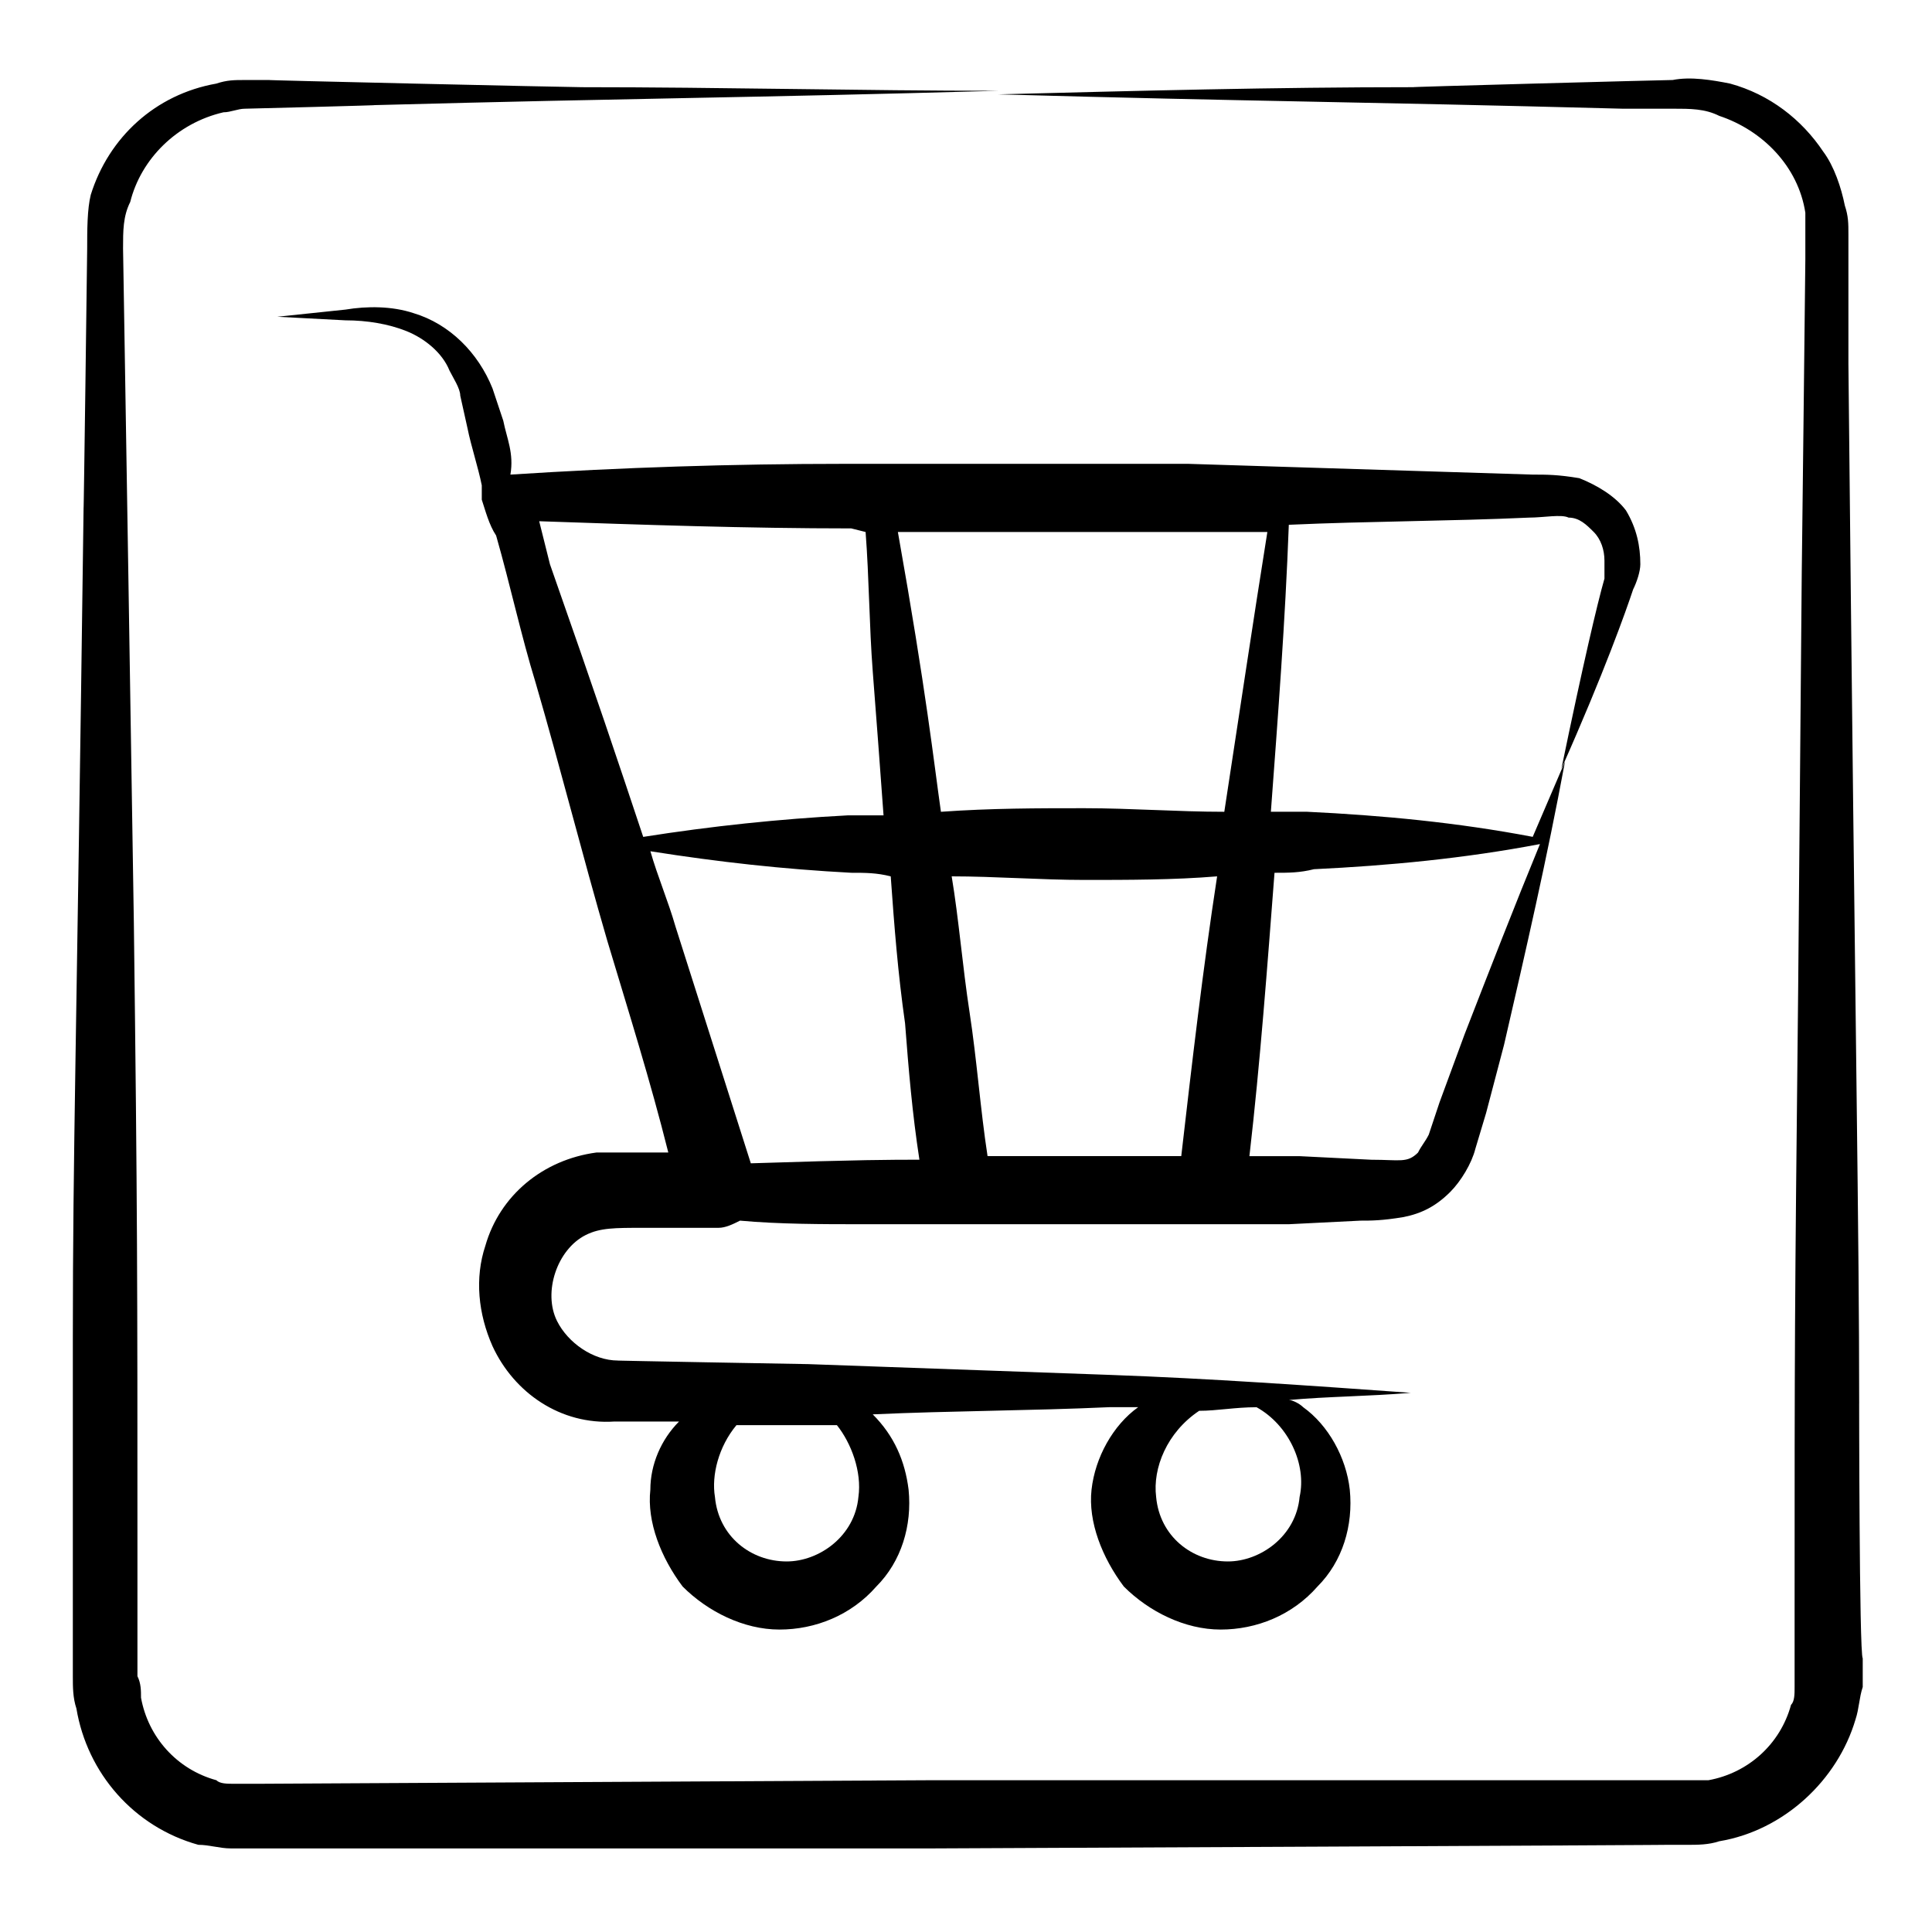
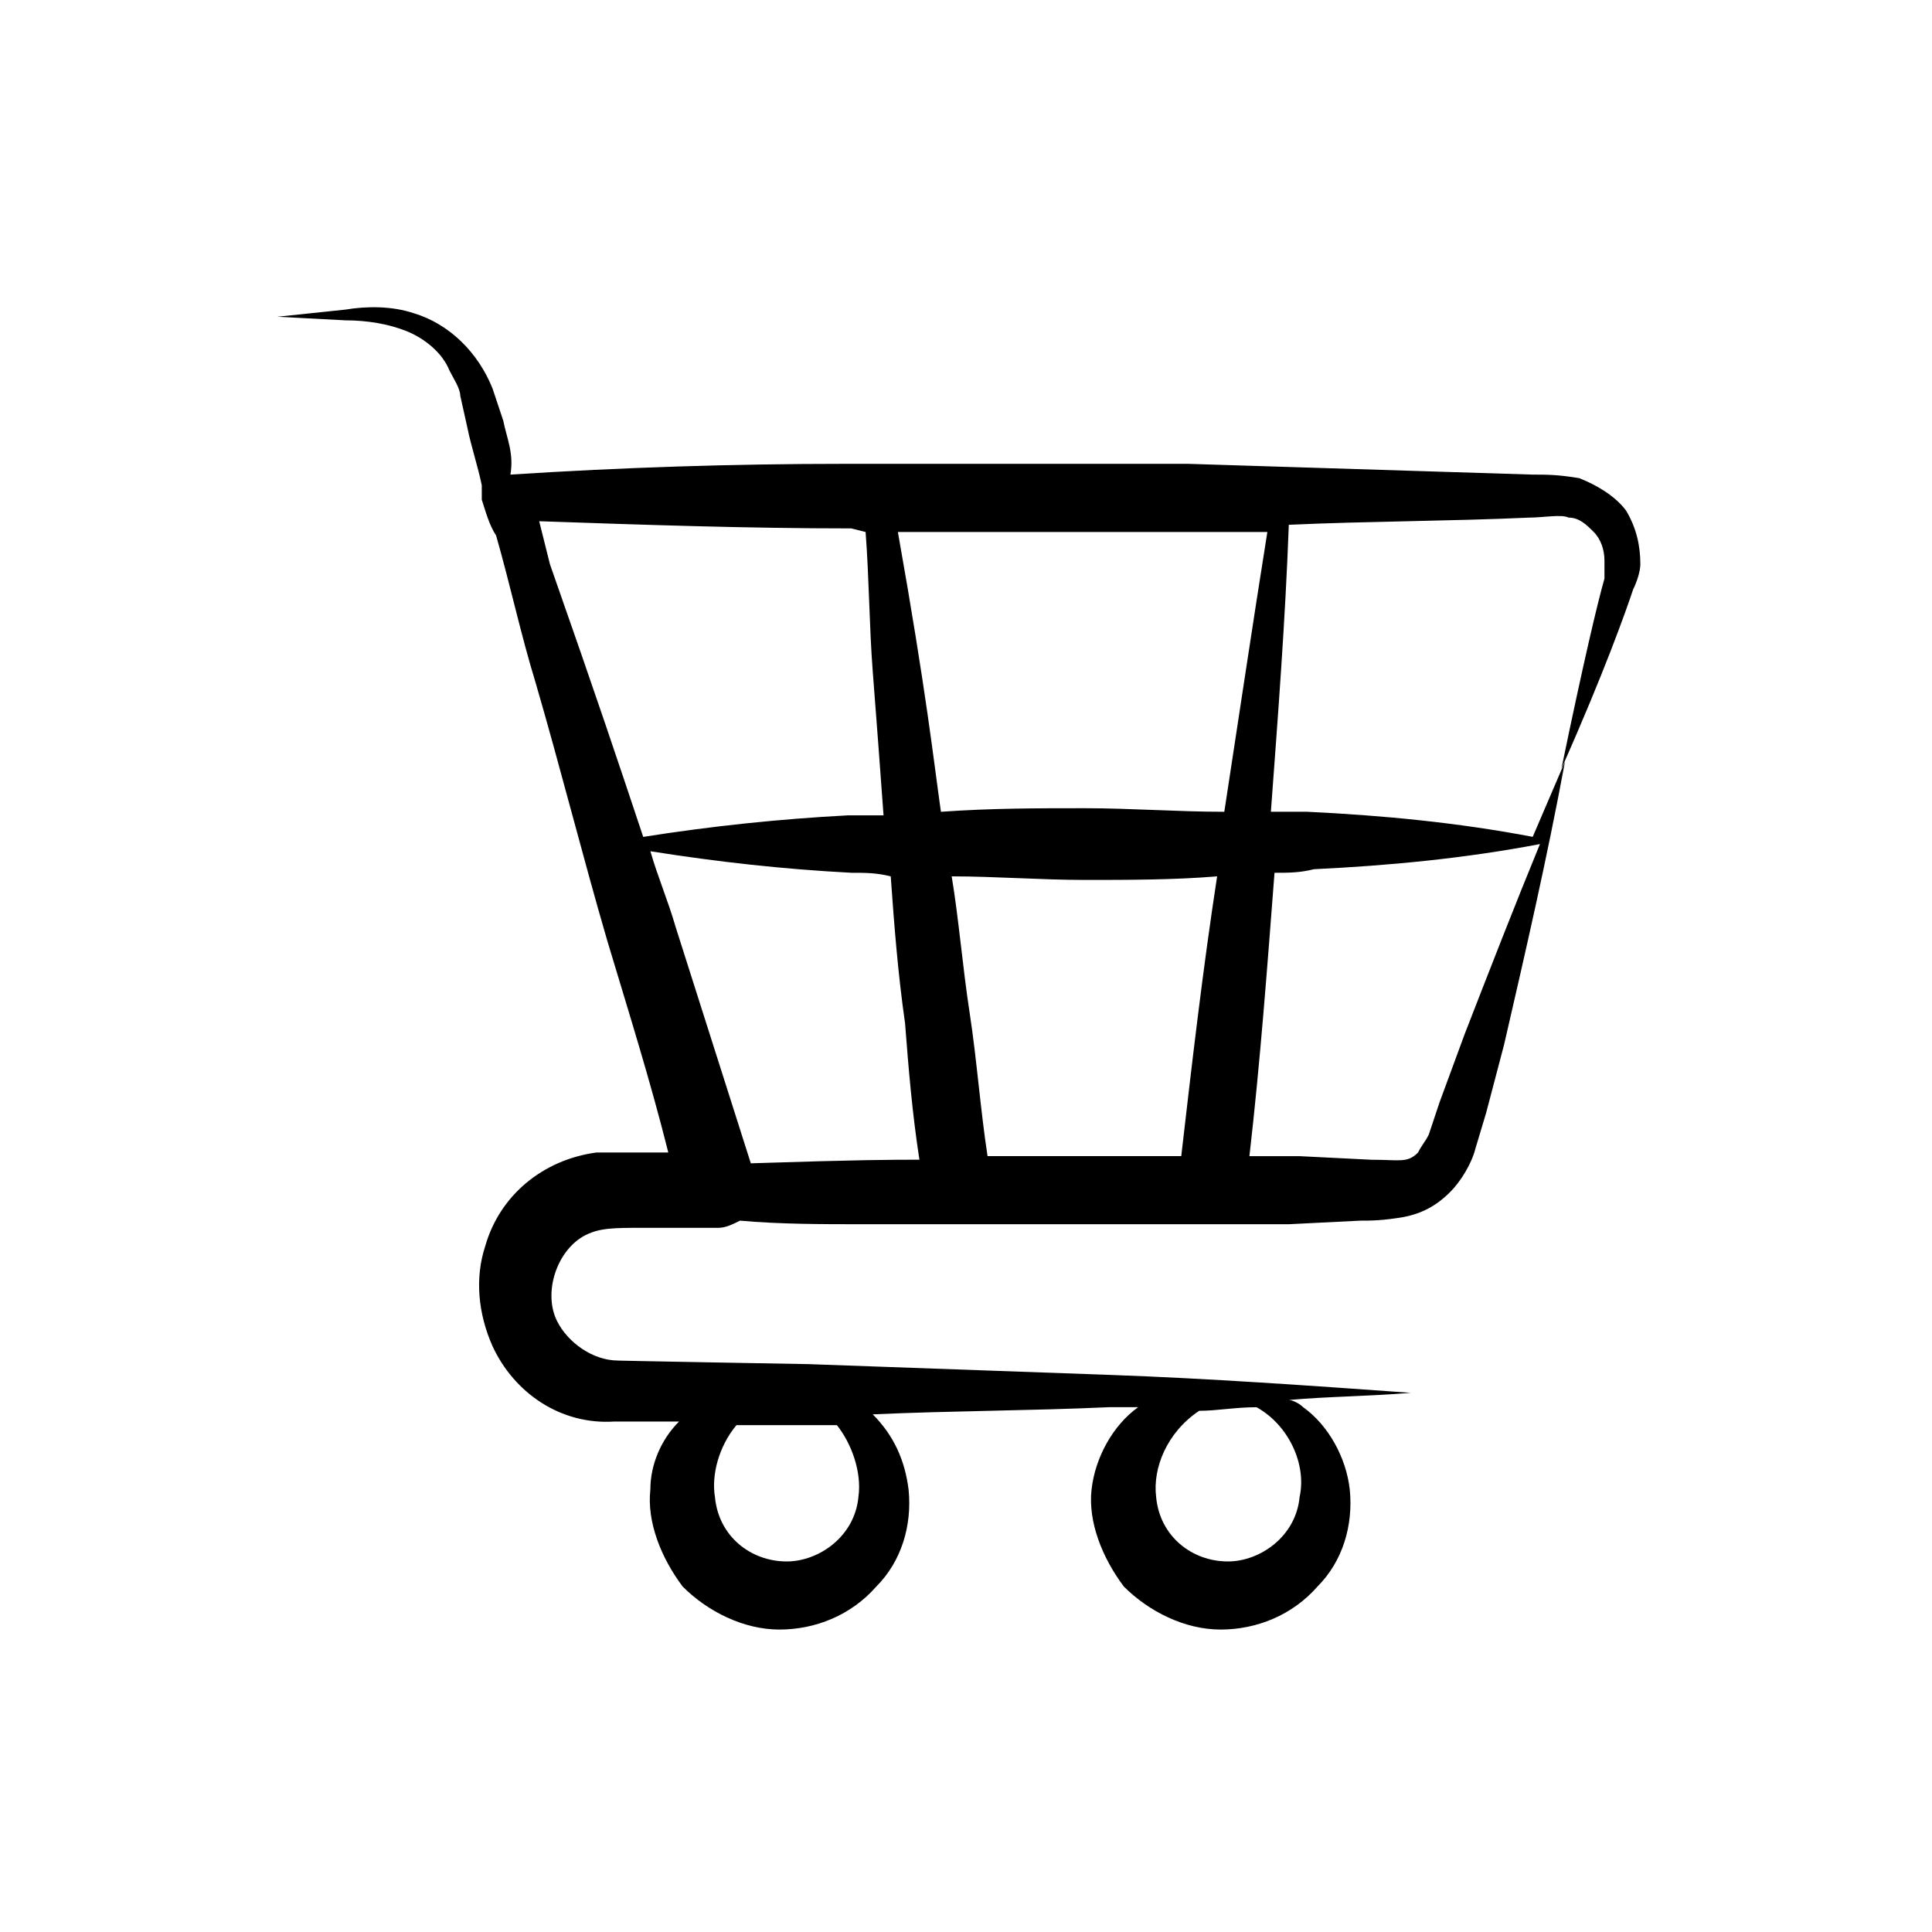
<svg xmlns="http://www.w3.org/2000/svg" fill="#000000" width="800px" height="800px" version="1.1" viewBox="144 144 512 512">
  <g>
    <path d="m277.38 255.51-2.852-8.555c-3.801-9.504-11.406-17.109-20.914-19.961-5.703-1.902-12.359-1.902-18.062-0.949l-18.059 1.898 18.062 0.949c5.703 0 11.406 0.949 16.16 2.852 4.754 1.902 9.504 5.703 11.406 10.457 0.949 1.902 2.852 4.754 2.852 6.652l1.902 8.555c0.949 4.754 2.852 10.457 3.801 15.211v3.801c0.949 2.852 1.902 6.652 3.801 9.504 3.801 13.309 6.652 26.617 10.457 38.973 6.652 22.812 12.359 45.629 19.012 68.441 5.703 19.012 11.406 37.074 16.16 56.086h-7.606-11.406c-14.258 1.902-25.664 11.406-29.469 24.715-2.852 8.555-1.902 18.062 1.902 26.617 5.703 12.359 18.062 20.914 32.32 19.961h17.109c-4.754 4.754-7.606 11.406-7.606 18.062-0.949 8.555 2.852 18.062 8.555 25.664 6.652 6.652 16.16 11.406 25.664 11.406s19.012-3.801 25.664-11.406c6.652-6.652 9.504-16.16 8.555-25.664-0.949-7.606-3.801-14.258-9.504-19.961 20.914-0.949 41.824-0.949 62.738-1.902h7.606c-6.652 4.754-11.406 13.309-12.359 21.863-0.949 8.555 2.852 18.062 8.555 25.664 6.652 6.652 16.16 11.406 25.664 11.406s19.012-3.801 25.664-11.406c6.652-6.652 9.504-16.16 8.555-25.664-0.949-8.555-5.703-17.109-12.359-21.863-0.949-0.949-2.852-1.902-3.801-1.902 10.457-0.949 20.914-0.949 32.32-1.902-26.617-1.902-53.234-3.801-79.848-4.754-26.617-0.949-53.234-1.902-79.848-2.852-0.949 0-53.234-0.949-50.383-0.949-6.652 0-13.309-4.754-16.16-10.457-3.801-7.606 0-19.012 7.606-22.812 3.801-1.902 7.606-1.902 15.211-1.902h19.961c1.902 0 3.801-0.949 5.703-1.902 10.457 0.949 21.863 0.949 32.32 0.949h20.914 1.902 19.961 43.727 3.801 22.812l19.012-0.949c2.852 0 5.703 0 11.406-0.949 4.754-0.949 8.555-2.852 12.359-6.652 2.852-2.852 5.703-7.606 6.652-11.406l2.852-9.504 4.754-18.062c5.703-24.715 11.406-49.43 16.16-75.098-2.852 6.652-5.703 13.309-8.555 19.961-19.961-3.801-39.926-5.703-59.887-6.652h-9.504c1.902-25.664 3.801-50.383 4.754-76.047 20.914-0.949 42.777-0.949 63.688-1.902 3.801 0 8.555-0.949 10.457 0 2.852 0 4.754 1.902 6.652 3.801 1.902 1.902 2.852 4.754 2.852 7.606v4.754c-1.902 6.652-5.703 22.812-11.406 50.383 11.406-25.664 17.109-41.824 19.012-47.527 0.949-1.902 1.902-4.754 1.902-6.652 0-4.754-0.949-9.504-3.801-14.258-2.852-3.801-7.606-6.652-12.359-8.555-5.703-0.949-8.555-0.949-12.359-0.949-30.418-0.949-60.836-1.902-91.258-2.852h-91.258c-29.469 0-58.938 0.949-88.406 2.852 0.965-5.703-0.938-9.508-1.887-14.262zm211.03 285.18c-0.949 10.457-10.457 17.109-19.012 17.109-9.504 0-18.062-6.652-19.012-17.109-0.949-7.606 2.852-17.109 11.406-22.812 4.754 0 9.504-0.949 15.211-0.949 8.555 4.75 13.309 15.207 11.406 23.762zm-116.92 0c-0.949 10.457-10.457 17.109-19.012 17.109-9.504 0-18.062-6.652-19.012-17.109-0.949-5.703 0.949-13.309 5.703-19.012h20.914 5.703c3.801 4.754 6.652 12.359 5.703 19.012zm-28.516-88.402c-6.652-20.914-13.309-41.824-19.961-62.738-1.902-6.652-4.754-13.309-6.652-19.961 18.062 2.852 35.172 4.754 53.234 5.703 3.801 0 6.652 0 10.457 0.949 0.949 13.309 1.902 25.664 3.801 38.973 0.949 12.359 1.902 23.766 3.801 36.121-7.609 0-15.215 0-44.68 0.953zm114.07-1.902h-38.973-12.359c-1.902-12.359-2.852-25.664-4.754-38.023-1.902-12.359-2.852-24.715-4.754-36.121 11.406 0 23.766 0.949 35.172 0.949s23.766 0 35.172-0.949c-3.801 24.715-6.652 49.43-9.504 74.145zm95.059-82.699c-6.652 16.16-13.309 33.27-19.961 50.383l-6.652 18.062-2.852 8.555c-0.949 1.902-1.902 2.852-2.852 4.754-2.852 2.852-4.754 1.902-12.359 1.902l-19.012-0.949h-13.309c2.852-24.715 4.754-50.383 6.652-75.098 3.801 0 6.652 0 10.457-0.949 19.961-0.957 39.922-2.859 59.887-6.66zm-83.652-8.555c-12.359 0-24.715-0.949-37.074-0.949-12.359 0-24.715 0-38.023 0.949-1.902-13.309-3.801-31.371-11.406-74.145h79.852 18.062c-3.805 23.762-7.609 49.43-11.41 74.145zm-95.059-74.148c0.949 12.359 0.949 24.715 1.902 37.074 0.949 12.359 1.902 24.715 2.852 38.023h-9.504c-18.062 0.949-36.121 2.852-54.184 5.703-6.652-19.961-12.359-37.074-24.715-72.246-0.949-3.801-1.902-7.606-2.852-11.406 27.566 0.949 55.133 1.902 82.699 1.902z" />
-     <path d="m636.7 515.97c0-46.578-0.949-87.453-2.852-275.67v-34.223c0-2.852 0-4.754-0.949-7.606-0.949-4.754-2.852-10.457-5.703-14.258-5.703-8.555-14.258-15.211-24.715-18.062-4.754-0.949-10.457-1.902-15.211-0.949-1.902 0-73.195 1.902-68.445 1.902-37.07 0-73.195 0.949-110.27 1.902 68.441 1.902 93.156 1.902 165.4 3.801h13.309c4.754 0 8.555 0 12.359 1.902 11.406 3.801 20.914 13.309 22.812 25.664v5.703 6.652c0 1.902-0.949 83.652-0.949 82.699l-0.949 110.27c-0.949 89.355-0.949 93.156-0.949 165.4v17.109 2.852c0 1.902 0 3.801-0.949 4.754-2.852 10.457-11.406 18.062-21.863 19.961h-5.703-89.355-110.27c-0.949 0-179.66 0.949-178.71 0.949h-6.652c-1.902 0-3.801 0-4.754-0.949-10.457-2.852-18.062-11.406-19.961-21.863 0-1.902 0-3.801-0.949-5.703v-34.223c0-69.395 0-89.355-0.949-165.4-0.008-2.848-2.863-179.66-2.863-178.7 0-4.754 0-8.555 1.902-12.359 2.852-11.406 12.359-20.914 24.715-23.766 1.902 0 3.801-0.949 5.703-0.949 0.949 0 37.074-0.949 34.223-0.949 71.293-1.902 97.91-1.902 165.4-3.801-36.125-0.004-73.195-0.953-110.27-0.953-3.801 0-87.453-1.902-82.699-1.902h-6.652c-2.852 0-4.754 0-7.606 0.949-16.16 2.852-28.516 14.258-33.27 29.469-0.953 3.805-0.953 9.508-0.953 14.262 0 1.902-0.949 73.195-0.949 68.441-1.902 145.44-2.852 170.15-2.852 220.54v82.699 6.652c0 2.852 0 5.703 0.949 8.555 2.852 17.113 15.211 31.375 32.32 36.125 2.852 0 5.703 0.953 8.555 0.953h3.801 72.246 110.27c4.754 0 207.23-0.949 192.97-0.949h6.652c2.852 0 5.703 0 8.555-0.949 17.109-2.852 31.371-16.16 36.121-32.32 0.949-2.852 0.949-5.703 1.902-8.555v-7.602c-0.949-0.957-0.949-71.301-0.949-67.5z" />
  </g>
</svg>